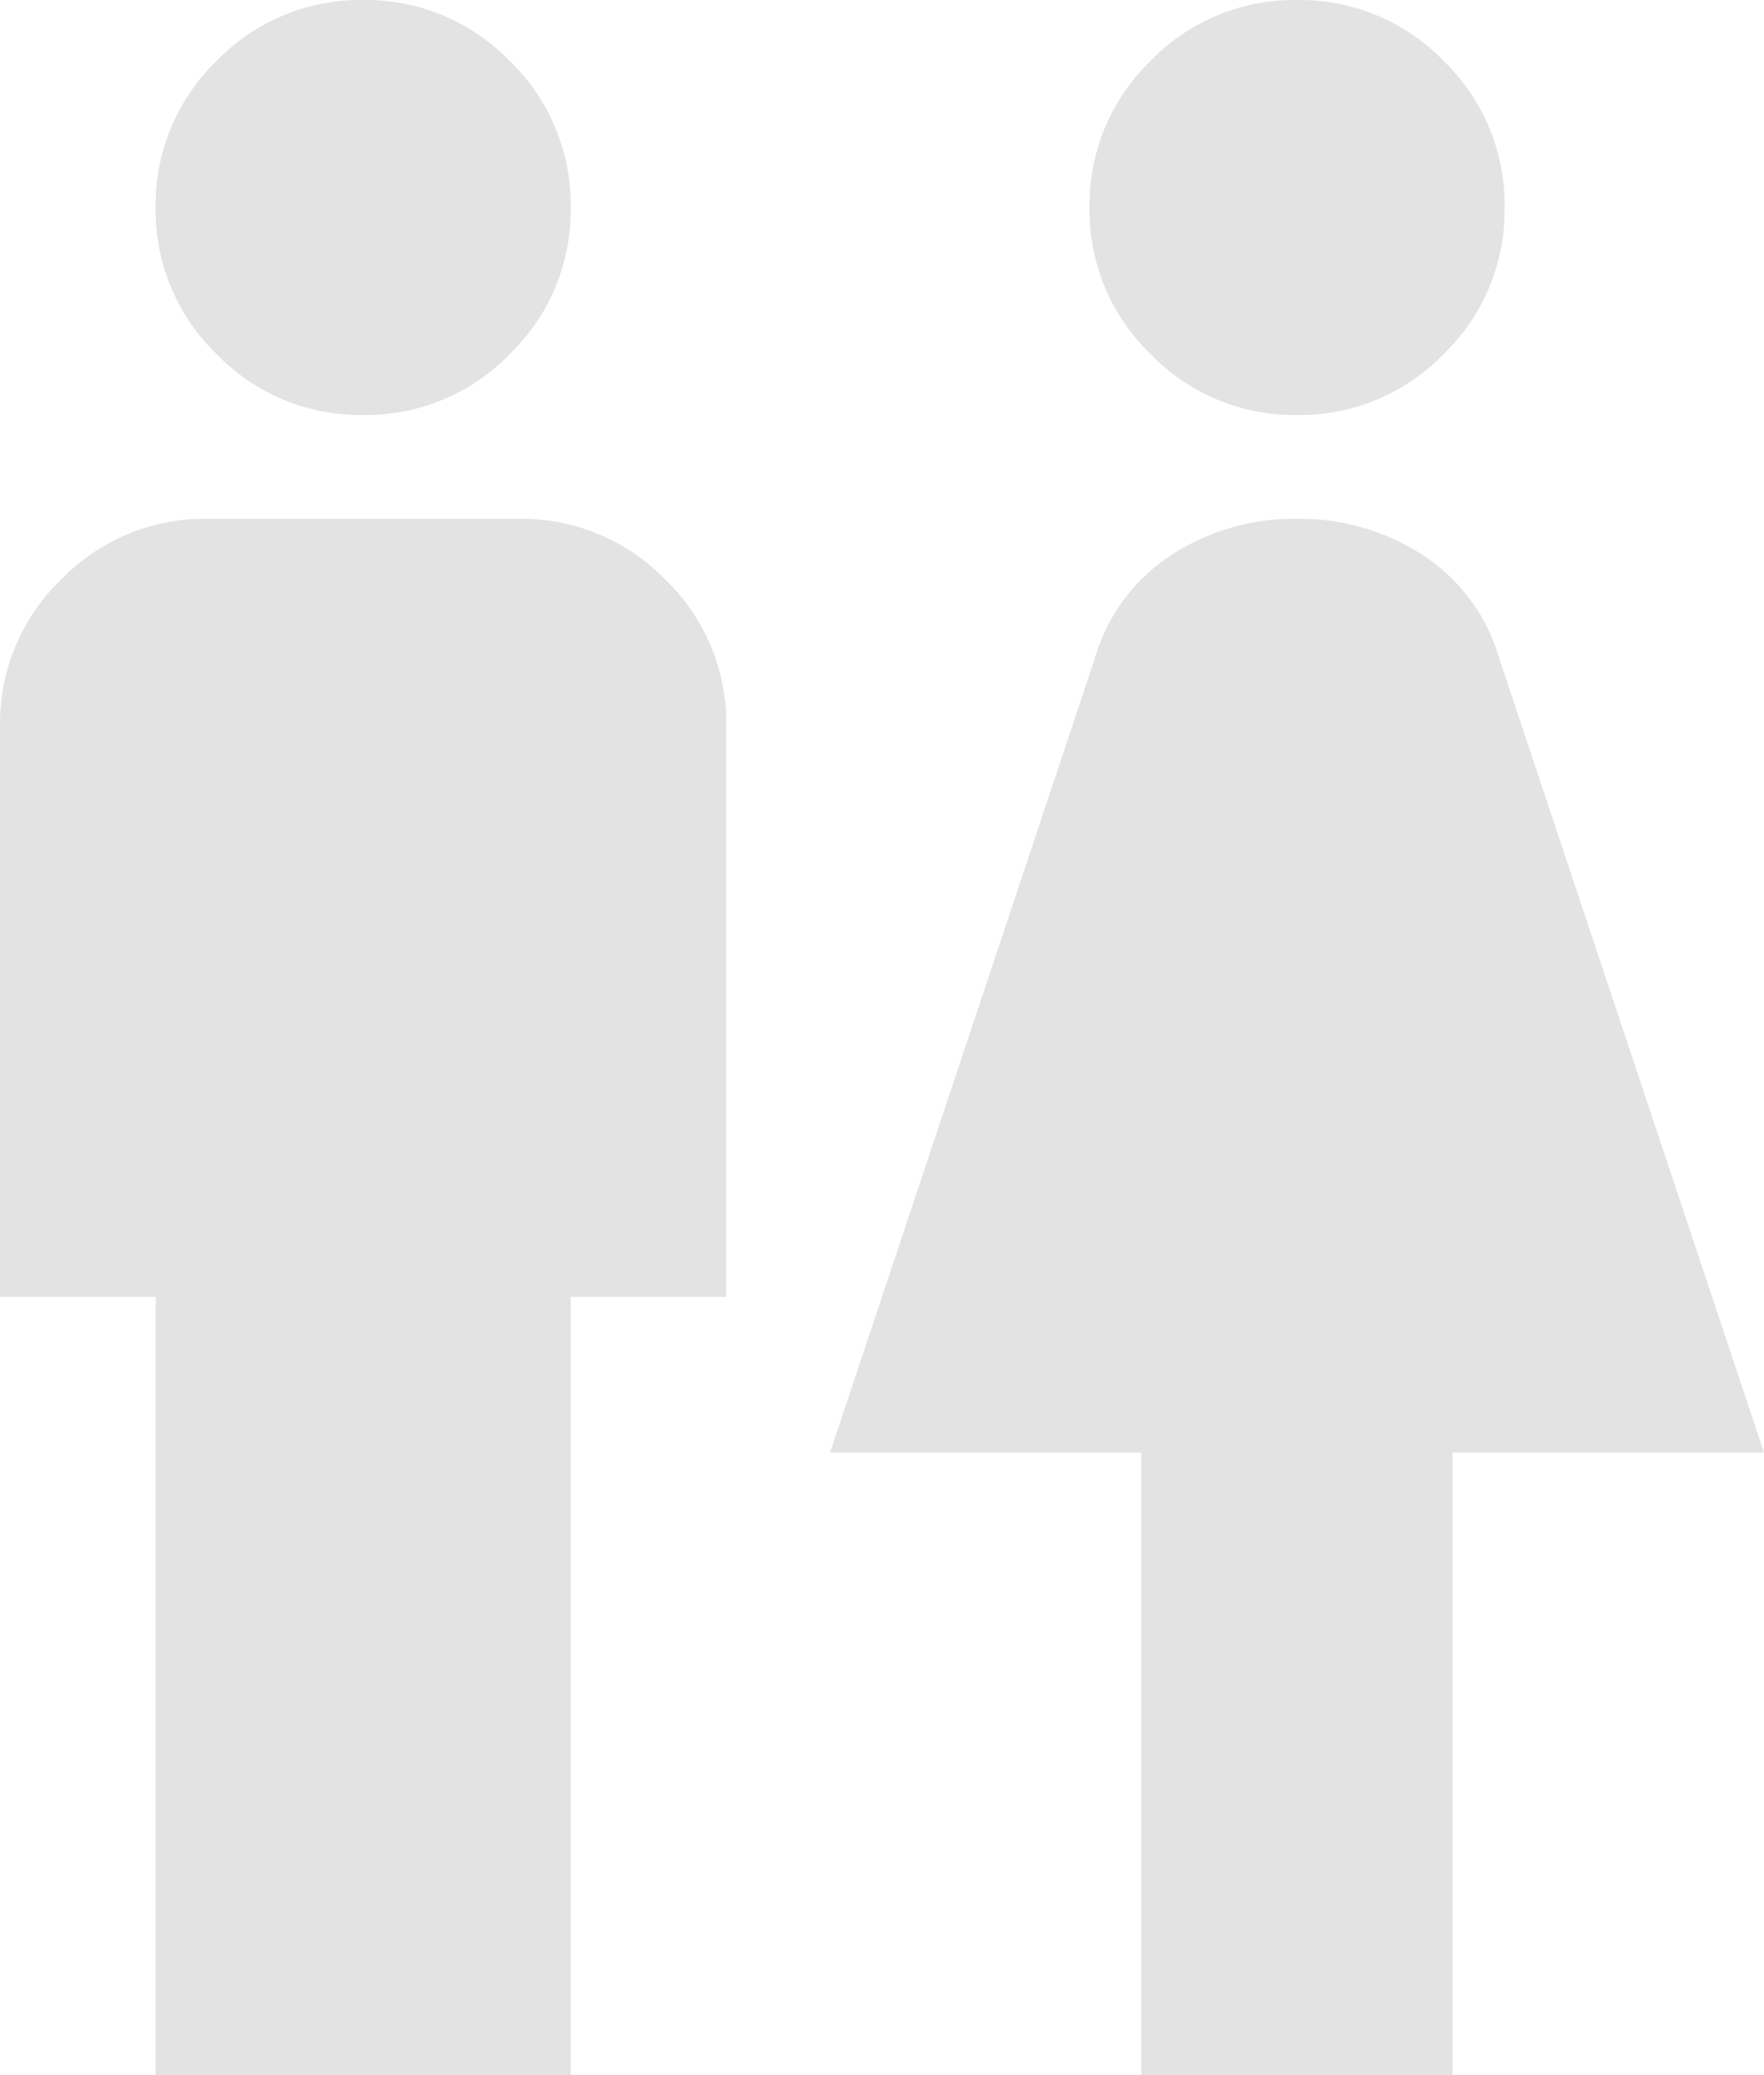
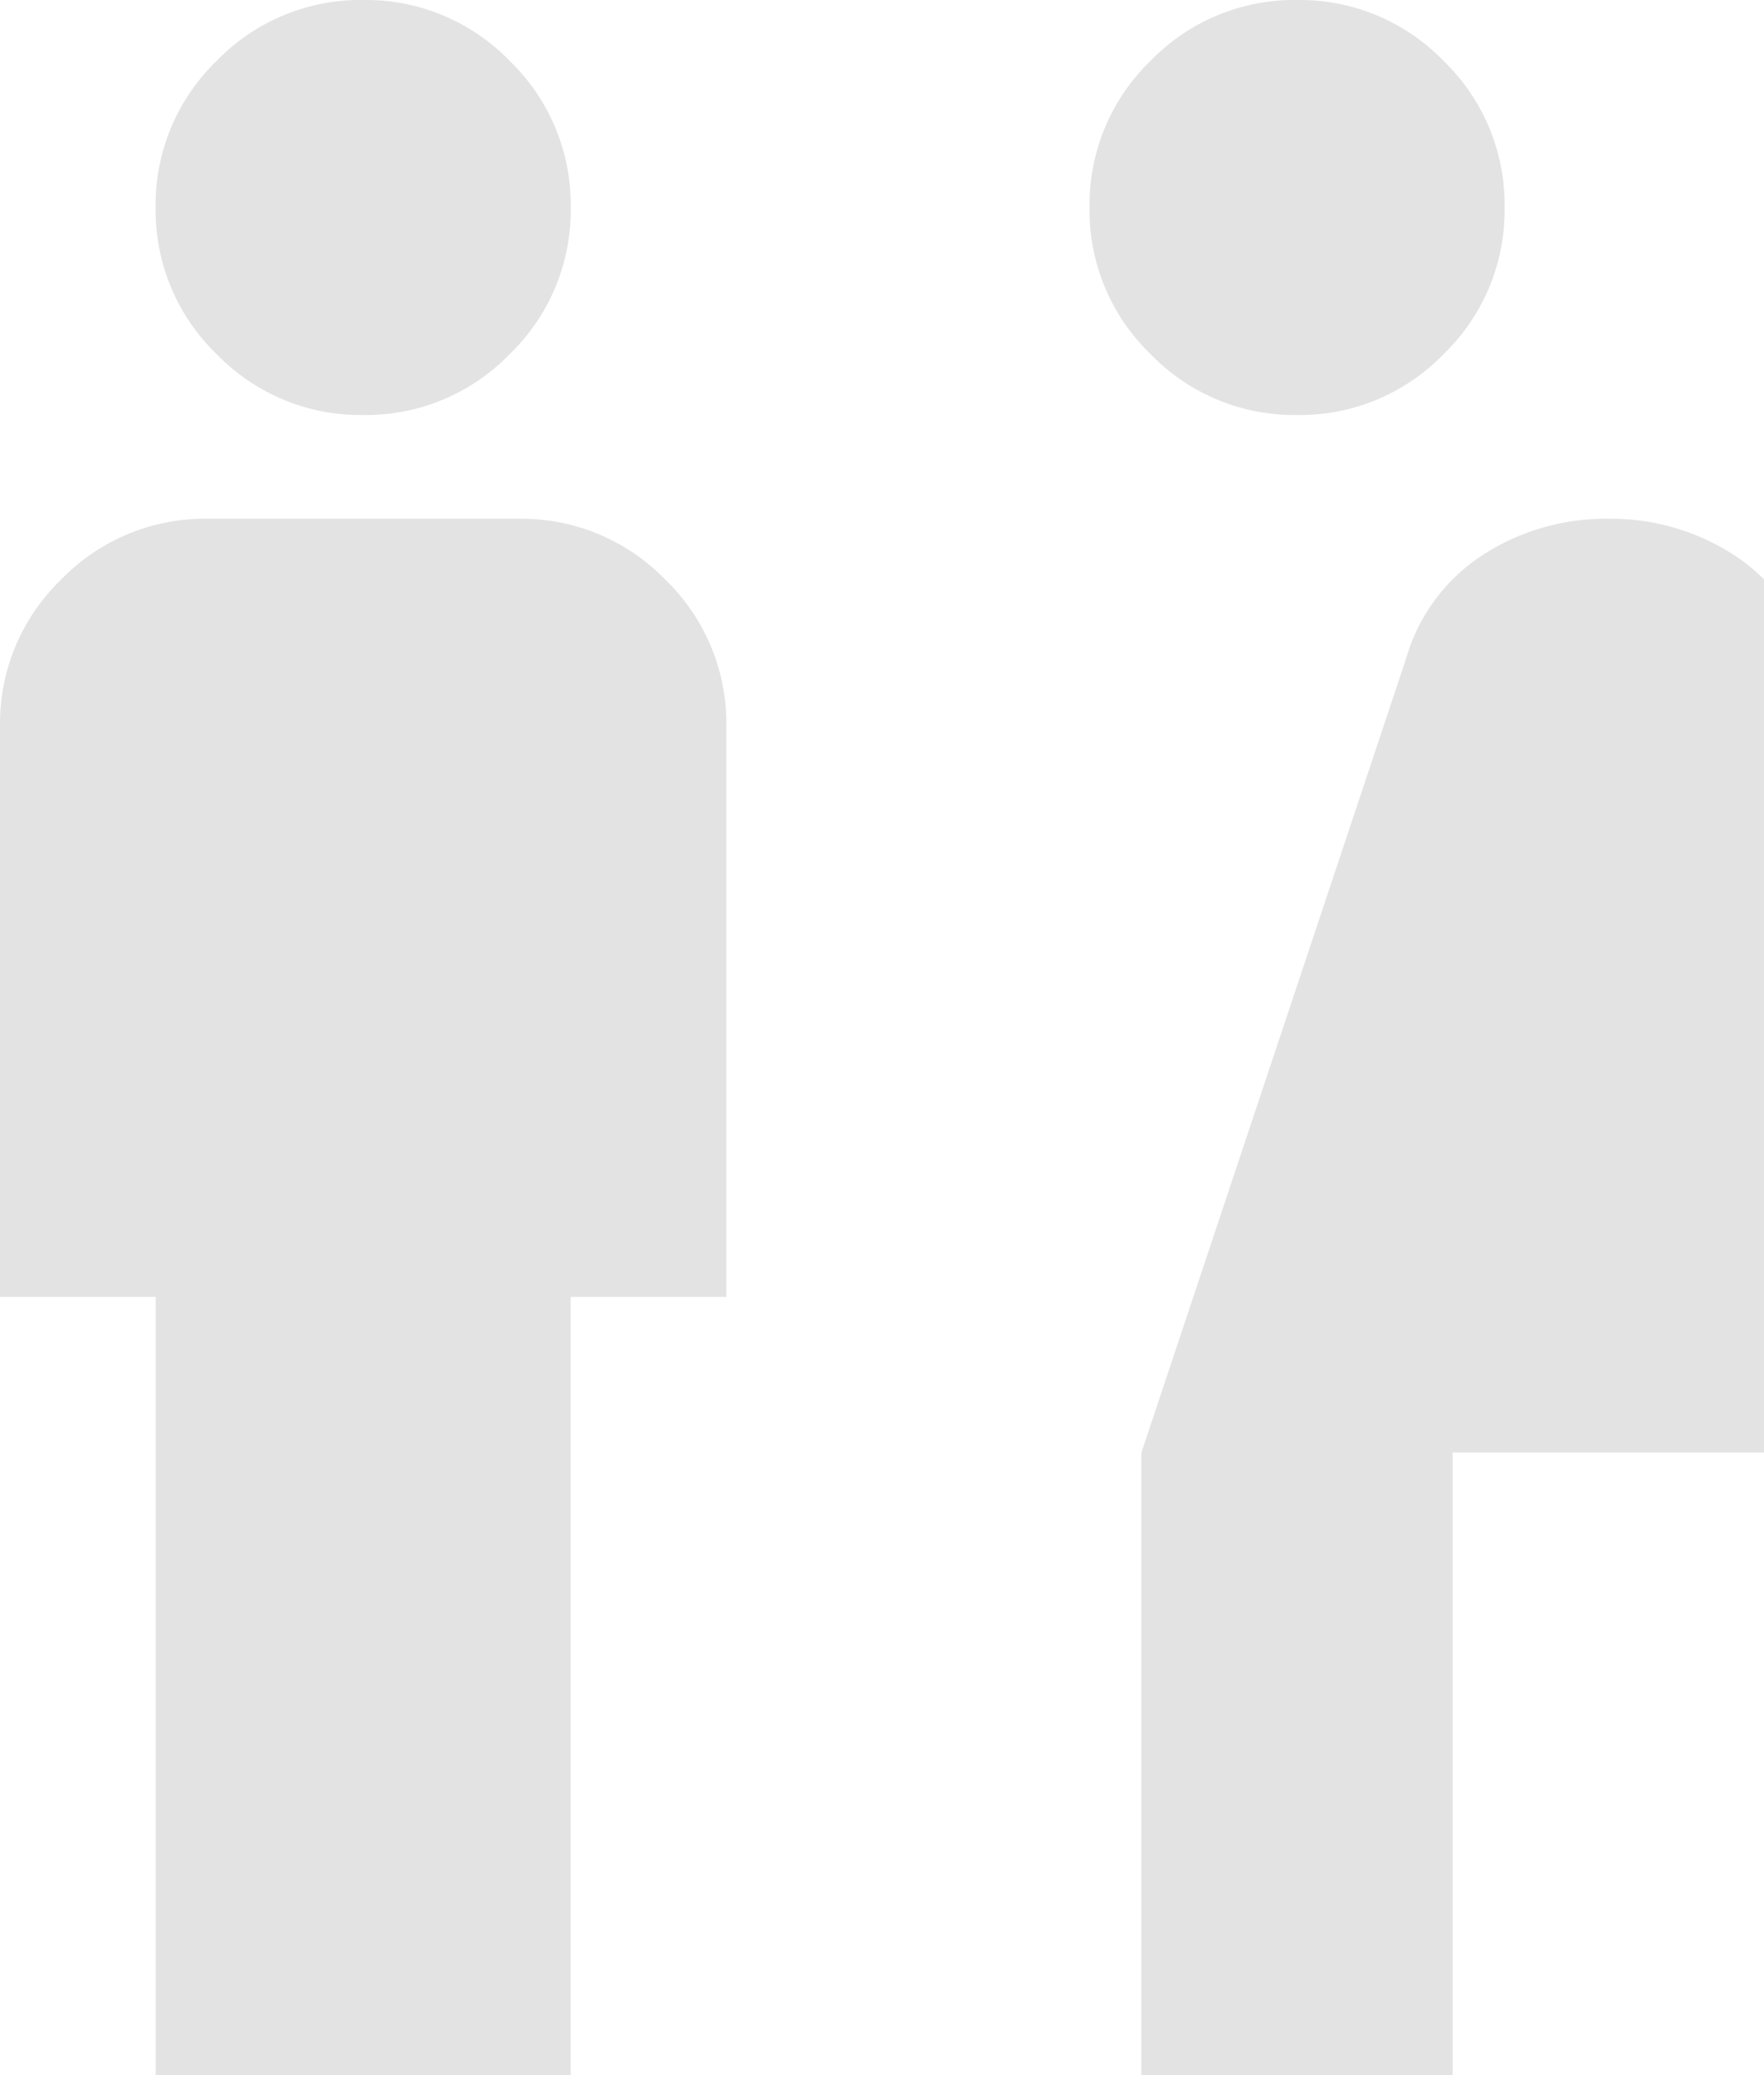
<svg xmlns="http://www.w3.org/2000/svg" width="177.655" height="209.006" viewBox="0 0 177.655 209.006">
-   <path d="M175.675-670.994v-78.377H160v-57.477a20.126,20.126,0,0,1,6.14-14.761,20.126,20.126,0,0,1,14.761-6.14h31.351a20.126,20.126,0,0,1,14.761,6.14,20.126,20.126,0,0,1,6.14,14.761v57.477H217.477v78.377Zm20.9-167.205a20.126,20.126,0,0,1-14.761-6.14,20.126,20.126,0,0,1-6.14-14.761,20.126,20.126,0,0,1,6.14-14.761A20.126,20.126,0,0,1,196.576-880a20.126,20.126,0,0,1,14.761,6.14,20.126,20.126,0,0,1,6.14,14.761,20.126,20.126,0,0,1-6.14,14.761A20.126,20.126,0,0,1,196.576-838.2Zm78.377,167.205v-62.7H243.6l26.648-79.945a18.523,18.523,0,0,1,7.707-10.45,22.712,22.712,0,0,1,12.671-3.658,22.712,22.712,0,0,1,12.671,3.658,18.522,18.522,0,0,1,7.707,10.45L337.655-733.7H306.3v62.7ZM290.629-838.2a20.126,20.126,0,0,1-14.761-6.14,20.126,20.126,0,0,1-6.14-14.761,20.126,20.126,0,0,1,6.14-14.761A20.126,20.126,0,0,1,290.629-880a20.126,20.126,0,0,1,14.761,6.14,20.126,20.126,0,0,1,6.14,14.761,20.126,20.126,0,0,1-6.14,14.761A20.126,20.126,0,0,1,290.629-838.2Z" transform="translate(-160 880)" fill="#e3e3e3" />
+   <path d="M175.675-670.994v-78.377H160v-57.477a20.126,20.126,0,0,1,6.14-14.761,20.126,20.126,0,0,1,14.761-6.14h31.351a20.126,20.126,0,0,1,14.761,6.14,20.126,20.126,0,0,1,6.14,14.761v57.477H217.477v78.377Zm20.9-167.205a20.126,20.126,0,0,1-14.761-6.14,20.126,20.126,0,0,1-6.14-14.761,20.126,20.126,0,0,1,6.14-14.761A20.126,20.126,0,0,1,196.576-880a20.126,20.126,0,0,1,14.761,6.14,20.126,20.126,0,0,1,6.14,14.761,20.126,20.126,0,0,1-6.14,14.761A20.126,20.126,0,0,1,196.576-838.2Zm78.377,167.205v-62.7l26.648-79.945a18.523,18.523,0,0,1,7.707-10.45,22.712,22.712,0,0,1,12.671-3.658,22.712,22.712,0,0,1,12.671,3.658,18.522,18.522,0,0,1,7.707,10.45L337.655-733.7H306.3v62.7ZM290.629-838.2a20.126,20.126,0,0,1-14.761-6.14,20.126,20.126,0,0,1-6.14-14.761,20.126,20.126,0,0,1,6.14-14.761A20.126,20.126,0,0,1,290.629-880a20.126,20.126,0,0,1,14.761,6.14,20.126,20.126,0,0,1,6.14,14.761,20.126,20.126,0,0,1-6.14,14.761A20.126,20.126,0,0,1,290.629-838.2Z" transform="translate(-160 880)" fill="#e3e3e3" />
</svg>